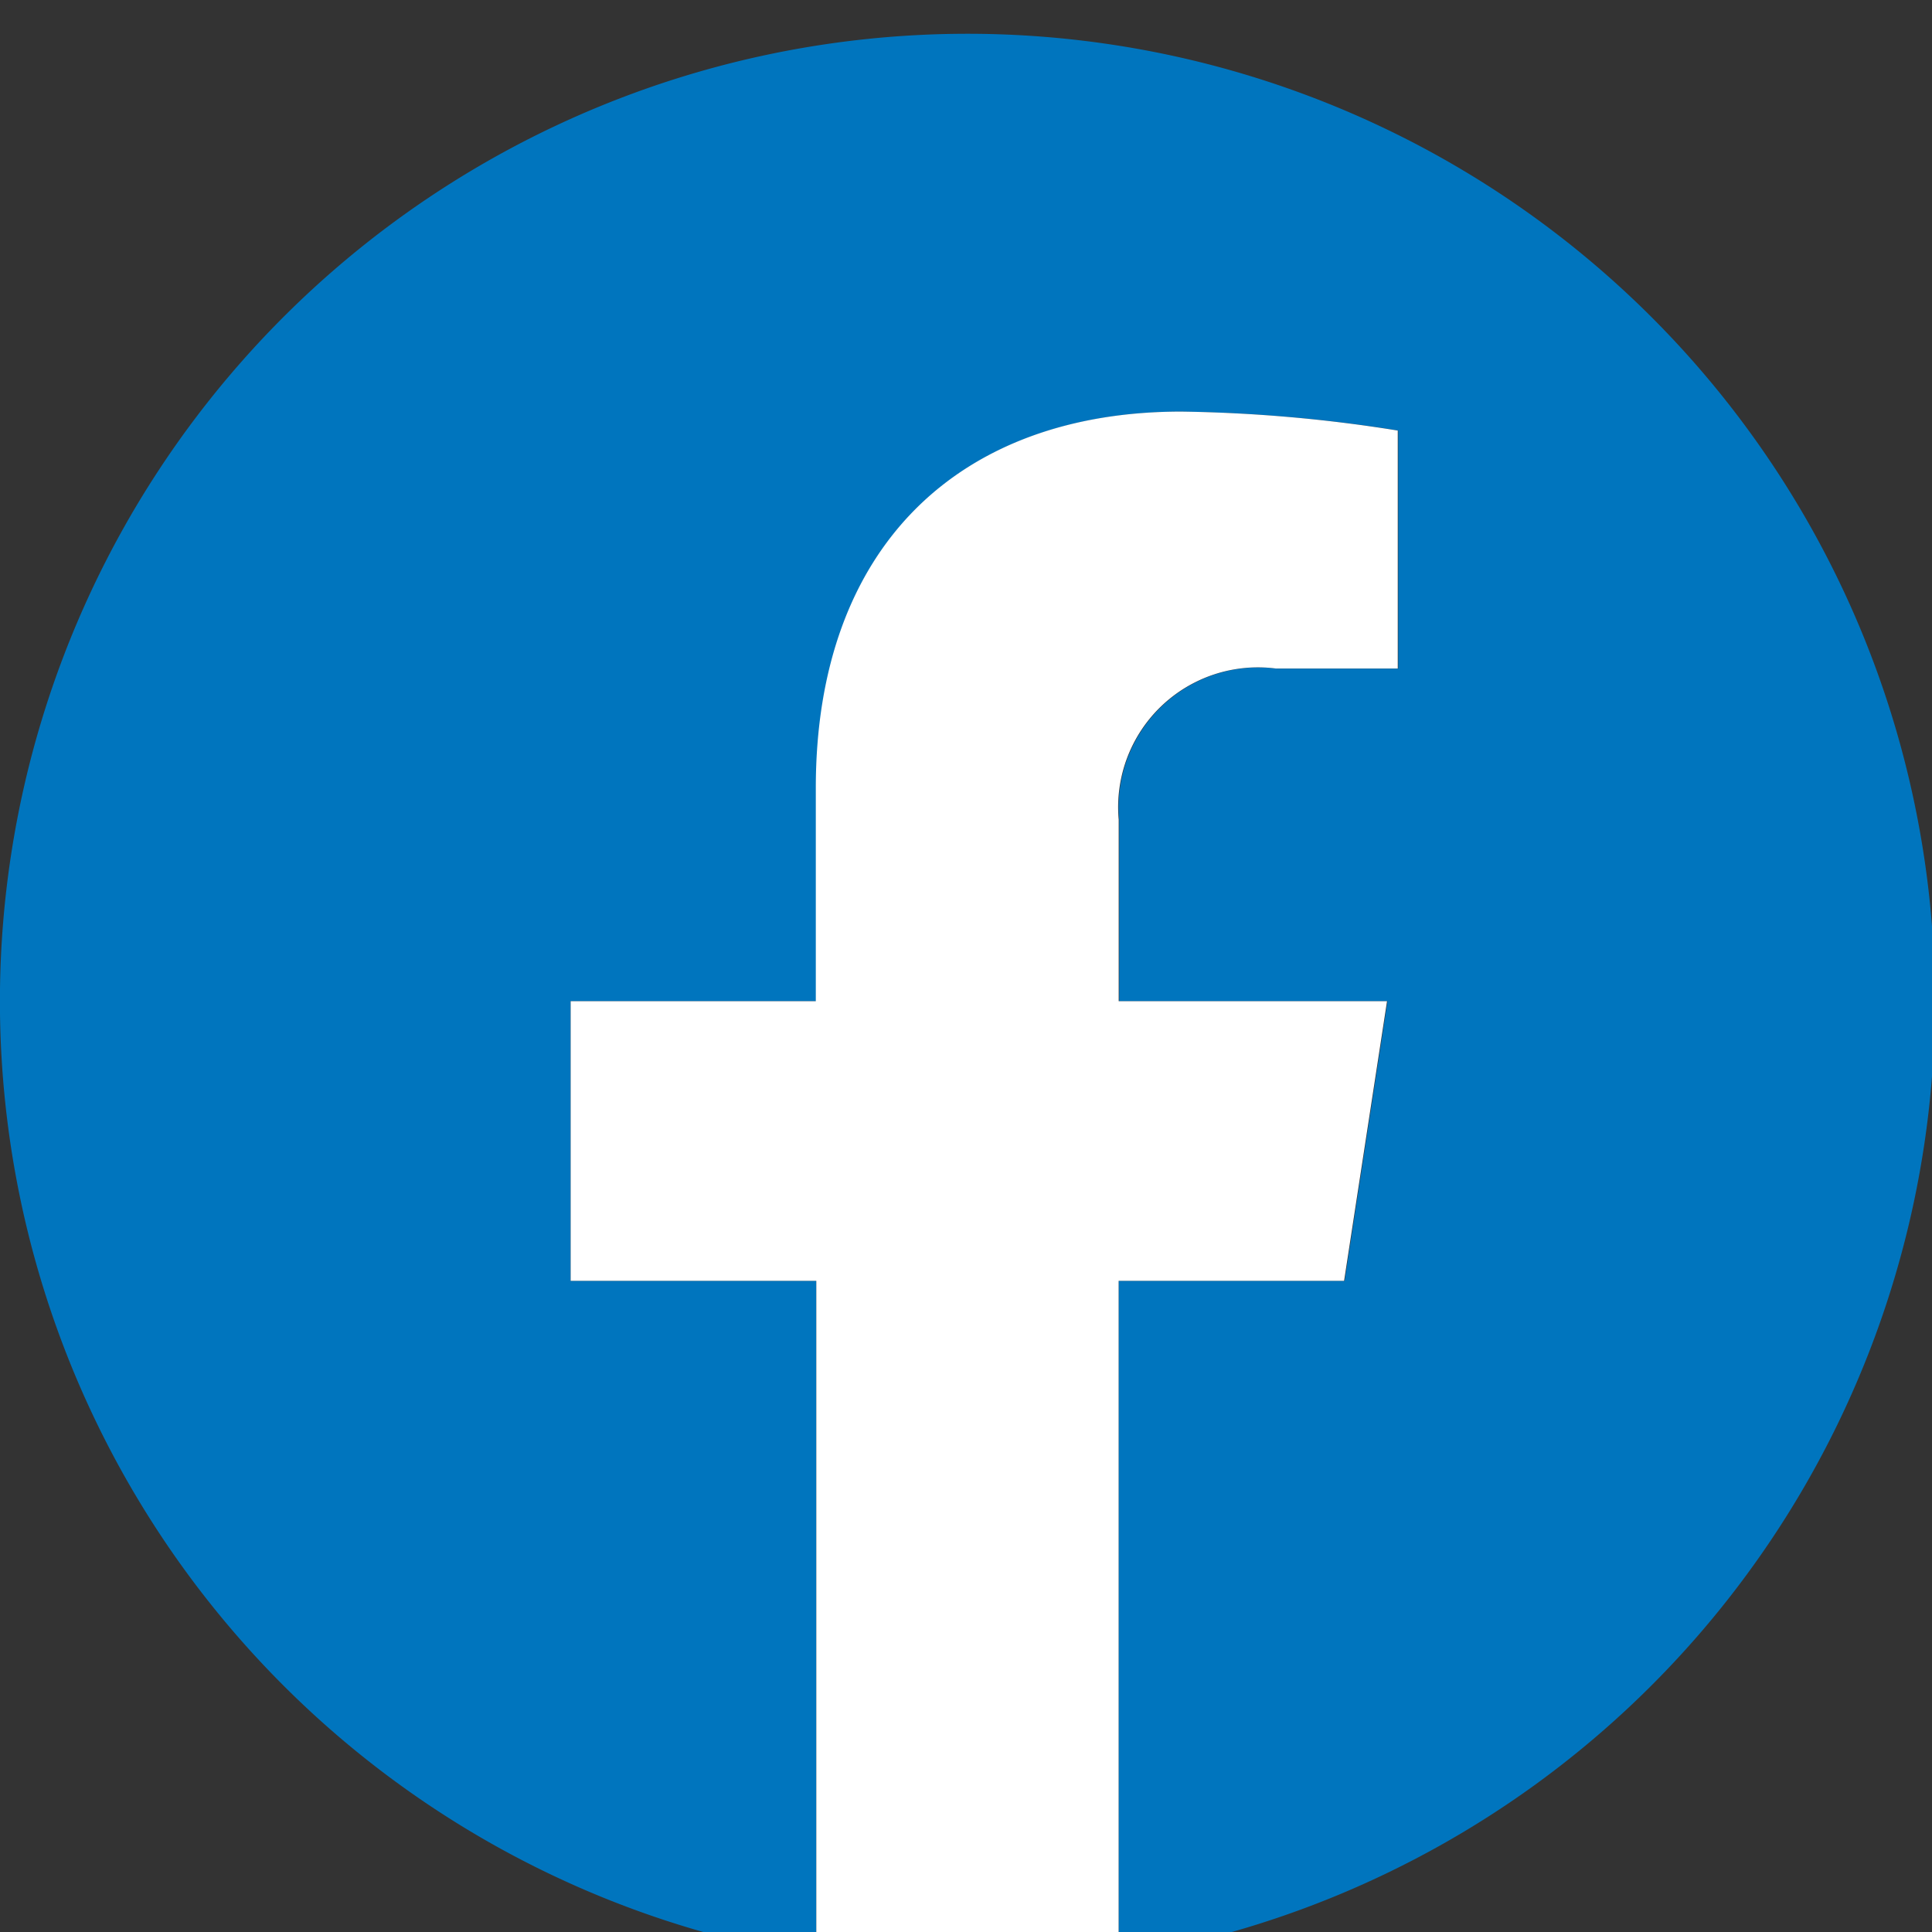
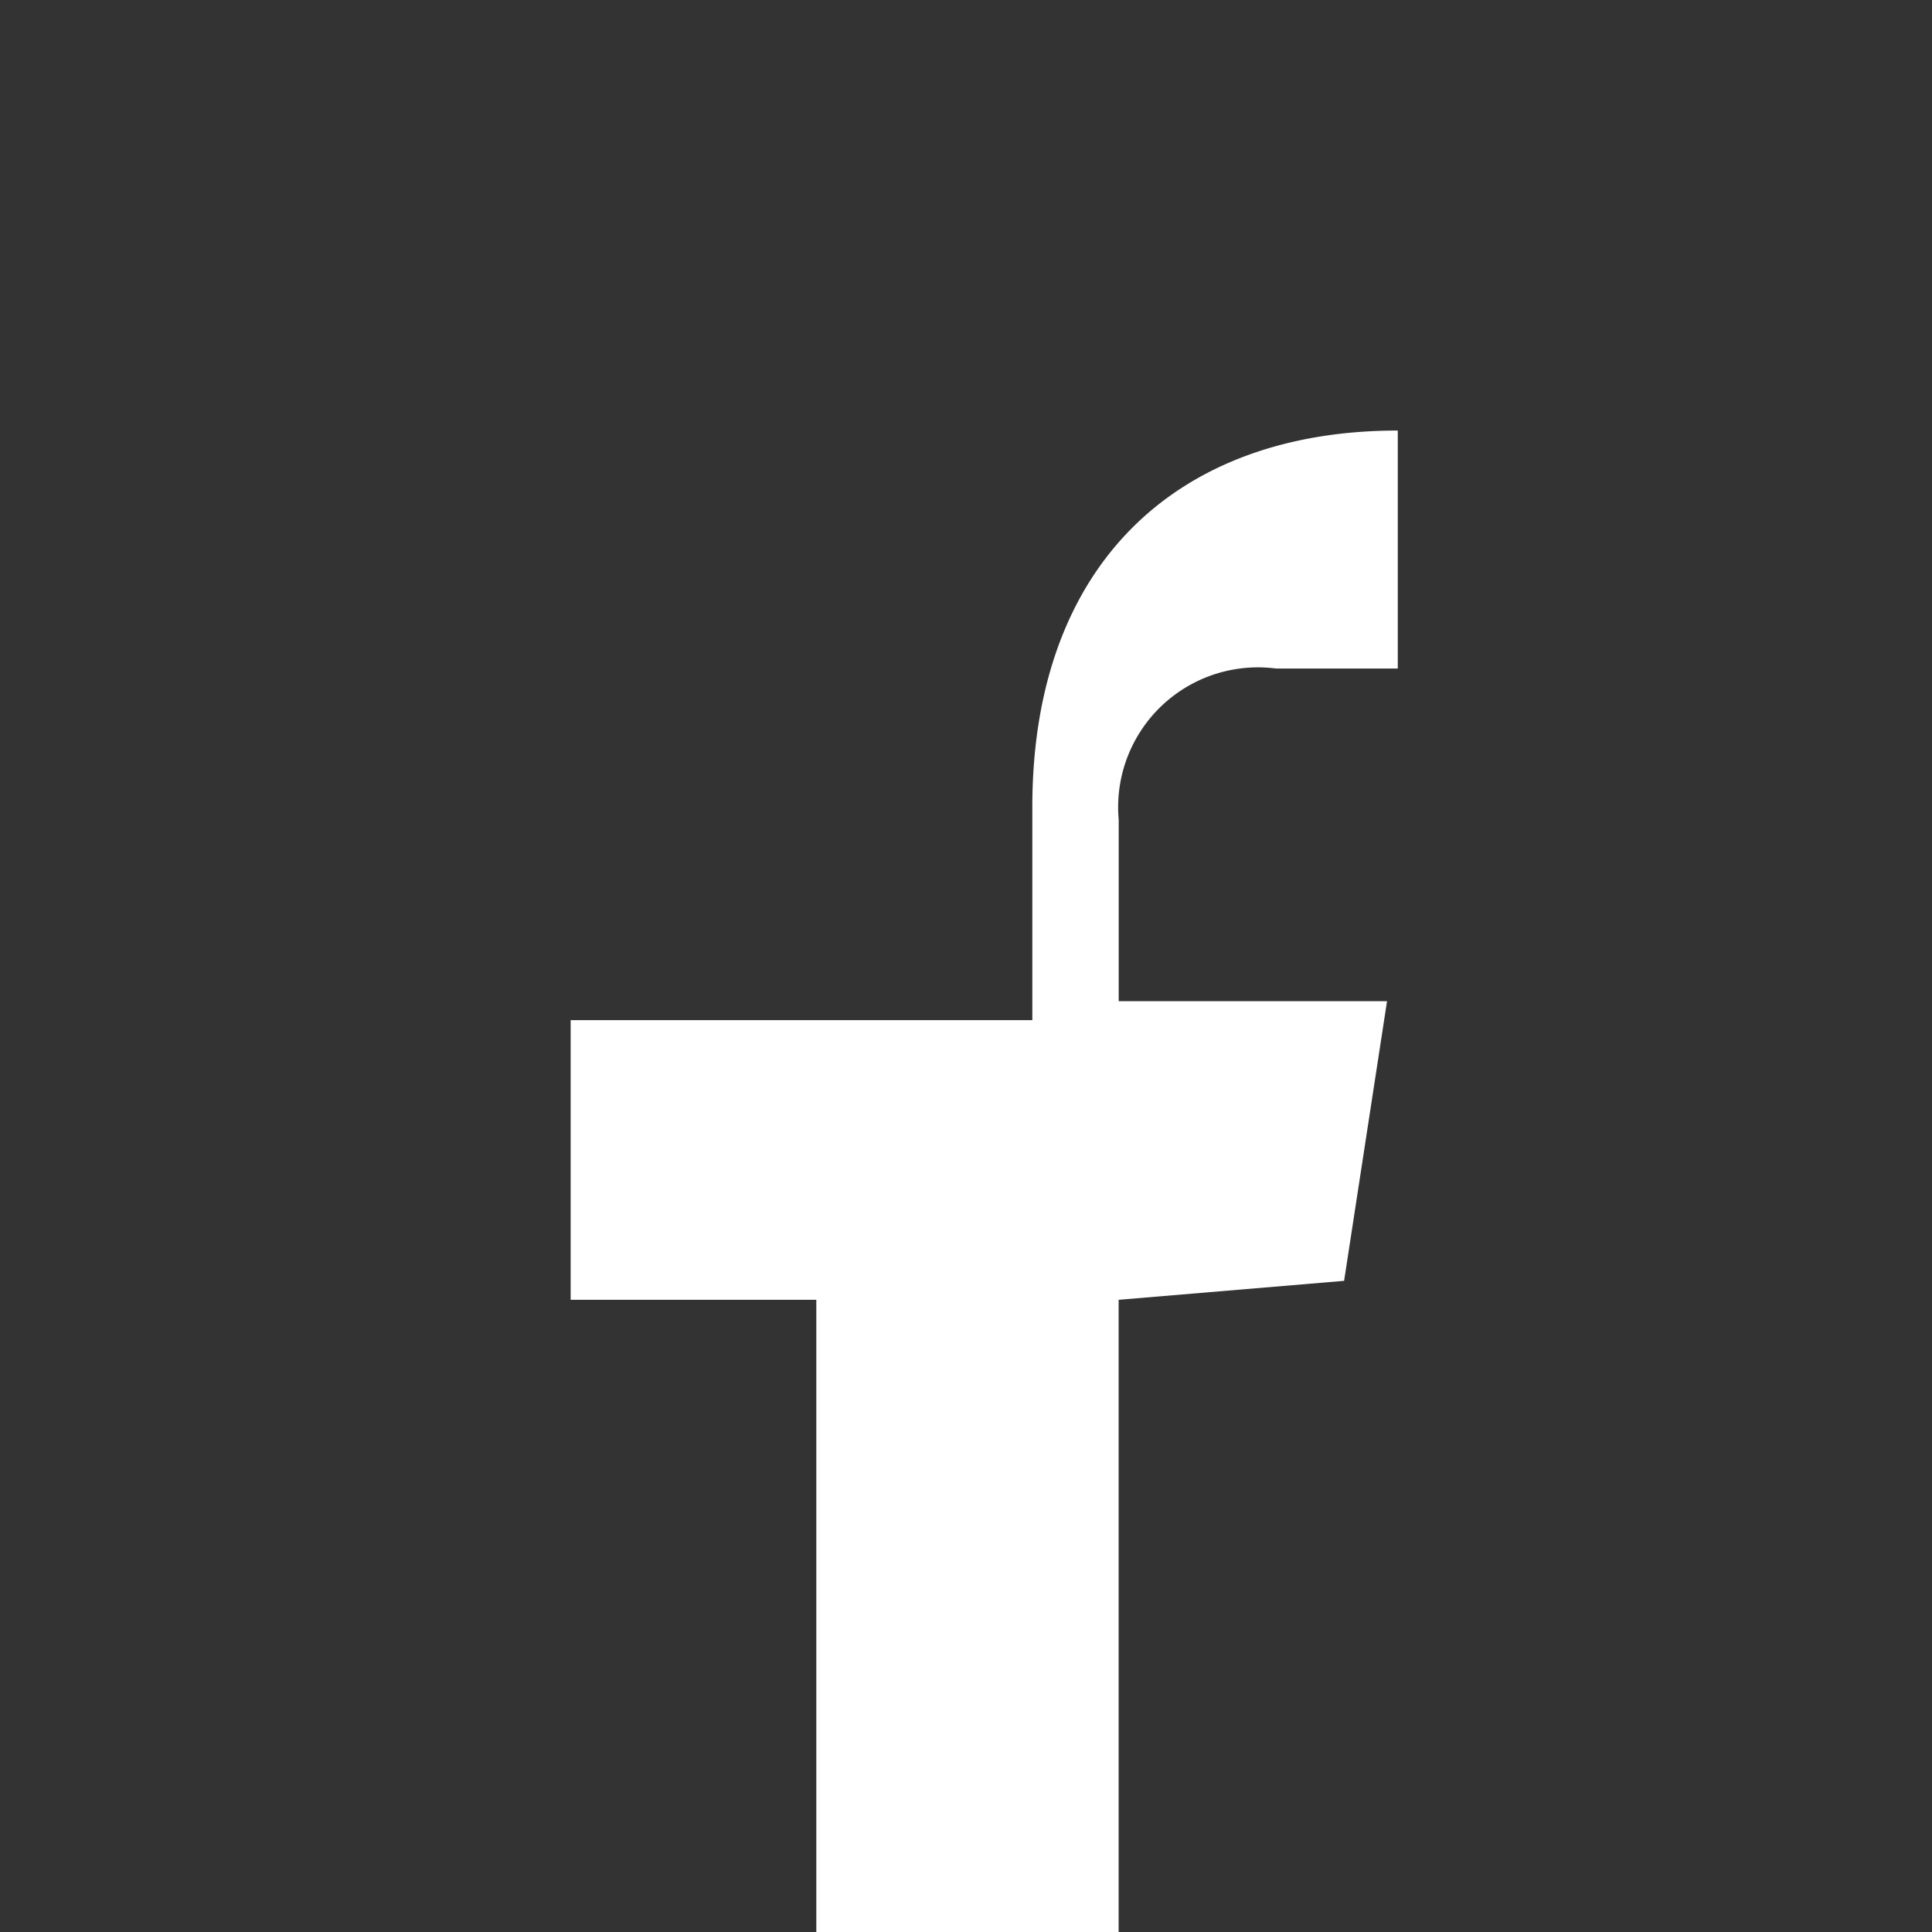
<svg xmlns="http://www.w3.org/2000/svg" width="27" height="27" viewBox="0 0 27 27">
  <rect x="0" y="0" width="27" height="27" fill="#333333" stroke="none" />
  <defs>
    <clipPath id="a">
      <path data-name="長方形 96" transform="translate(0 -.471)" fill="none" d="M0 0h27v27H0z" />
    </clipPath>
  </defs>
  <g data-name="グループ 205" clip-path="url(#a)" transform="translate(0 .471)">
-     <path data-name="パス 158" d="M27.041 13.521a13.521 13.521 0 10-15.633 13.356v-9.448H7.975v-3.908h3.433v-2.979c0-3.389 2.019-5.26 5.107-5.26a20.807 20.807 0 013.026.264v3.327h-1.7a1.954 1.954 0 00-2.2 2.112v2.536h3.75l-.6 3.908h-3.158v9.449a13.524 13.524 0 0011.408-13.357" fill="#0075be" />
-     <path data-name="パス 159" d="M18.784 17.429l.6-3.908h-3.75v-2.537a1.954 1.954 0 012.2-2.112h1.7V5.546a20.731 20.731 0 00-3.026-.265c-3.088 0-5.107 1.873-5.107 5.261v2.979H7.975v3.908h3.433v9.448a13.611 13.611 0 004.225 0v-9.448z" fill="#fff" />
+     <path data-name="パス 159" d="M18.784 17.429l.6-3.908h-3.75v-2.537a1.954 1.954 0 012.2-2.112h1.7V5.546c-3.088 0-5.107 1.873-5.107 5.261v2.979H7.975v3.908h3.433v9.448a13.611 13.611 0 004.225 0v-9.448z" fill="#fff" />
  </g>
</svg>